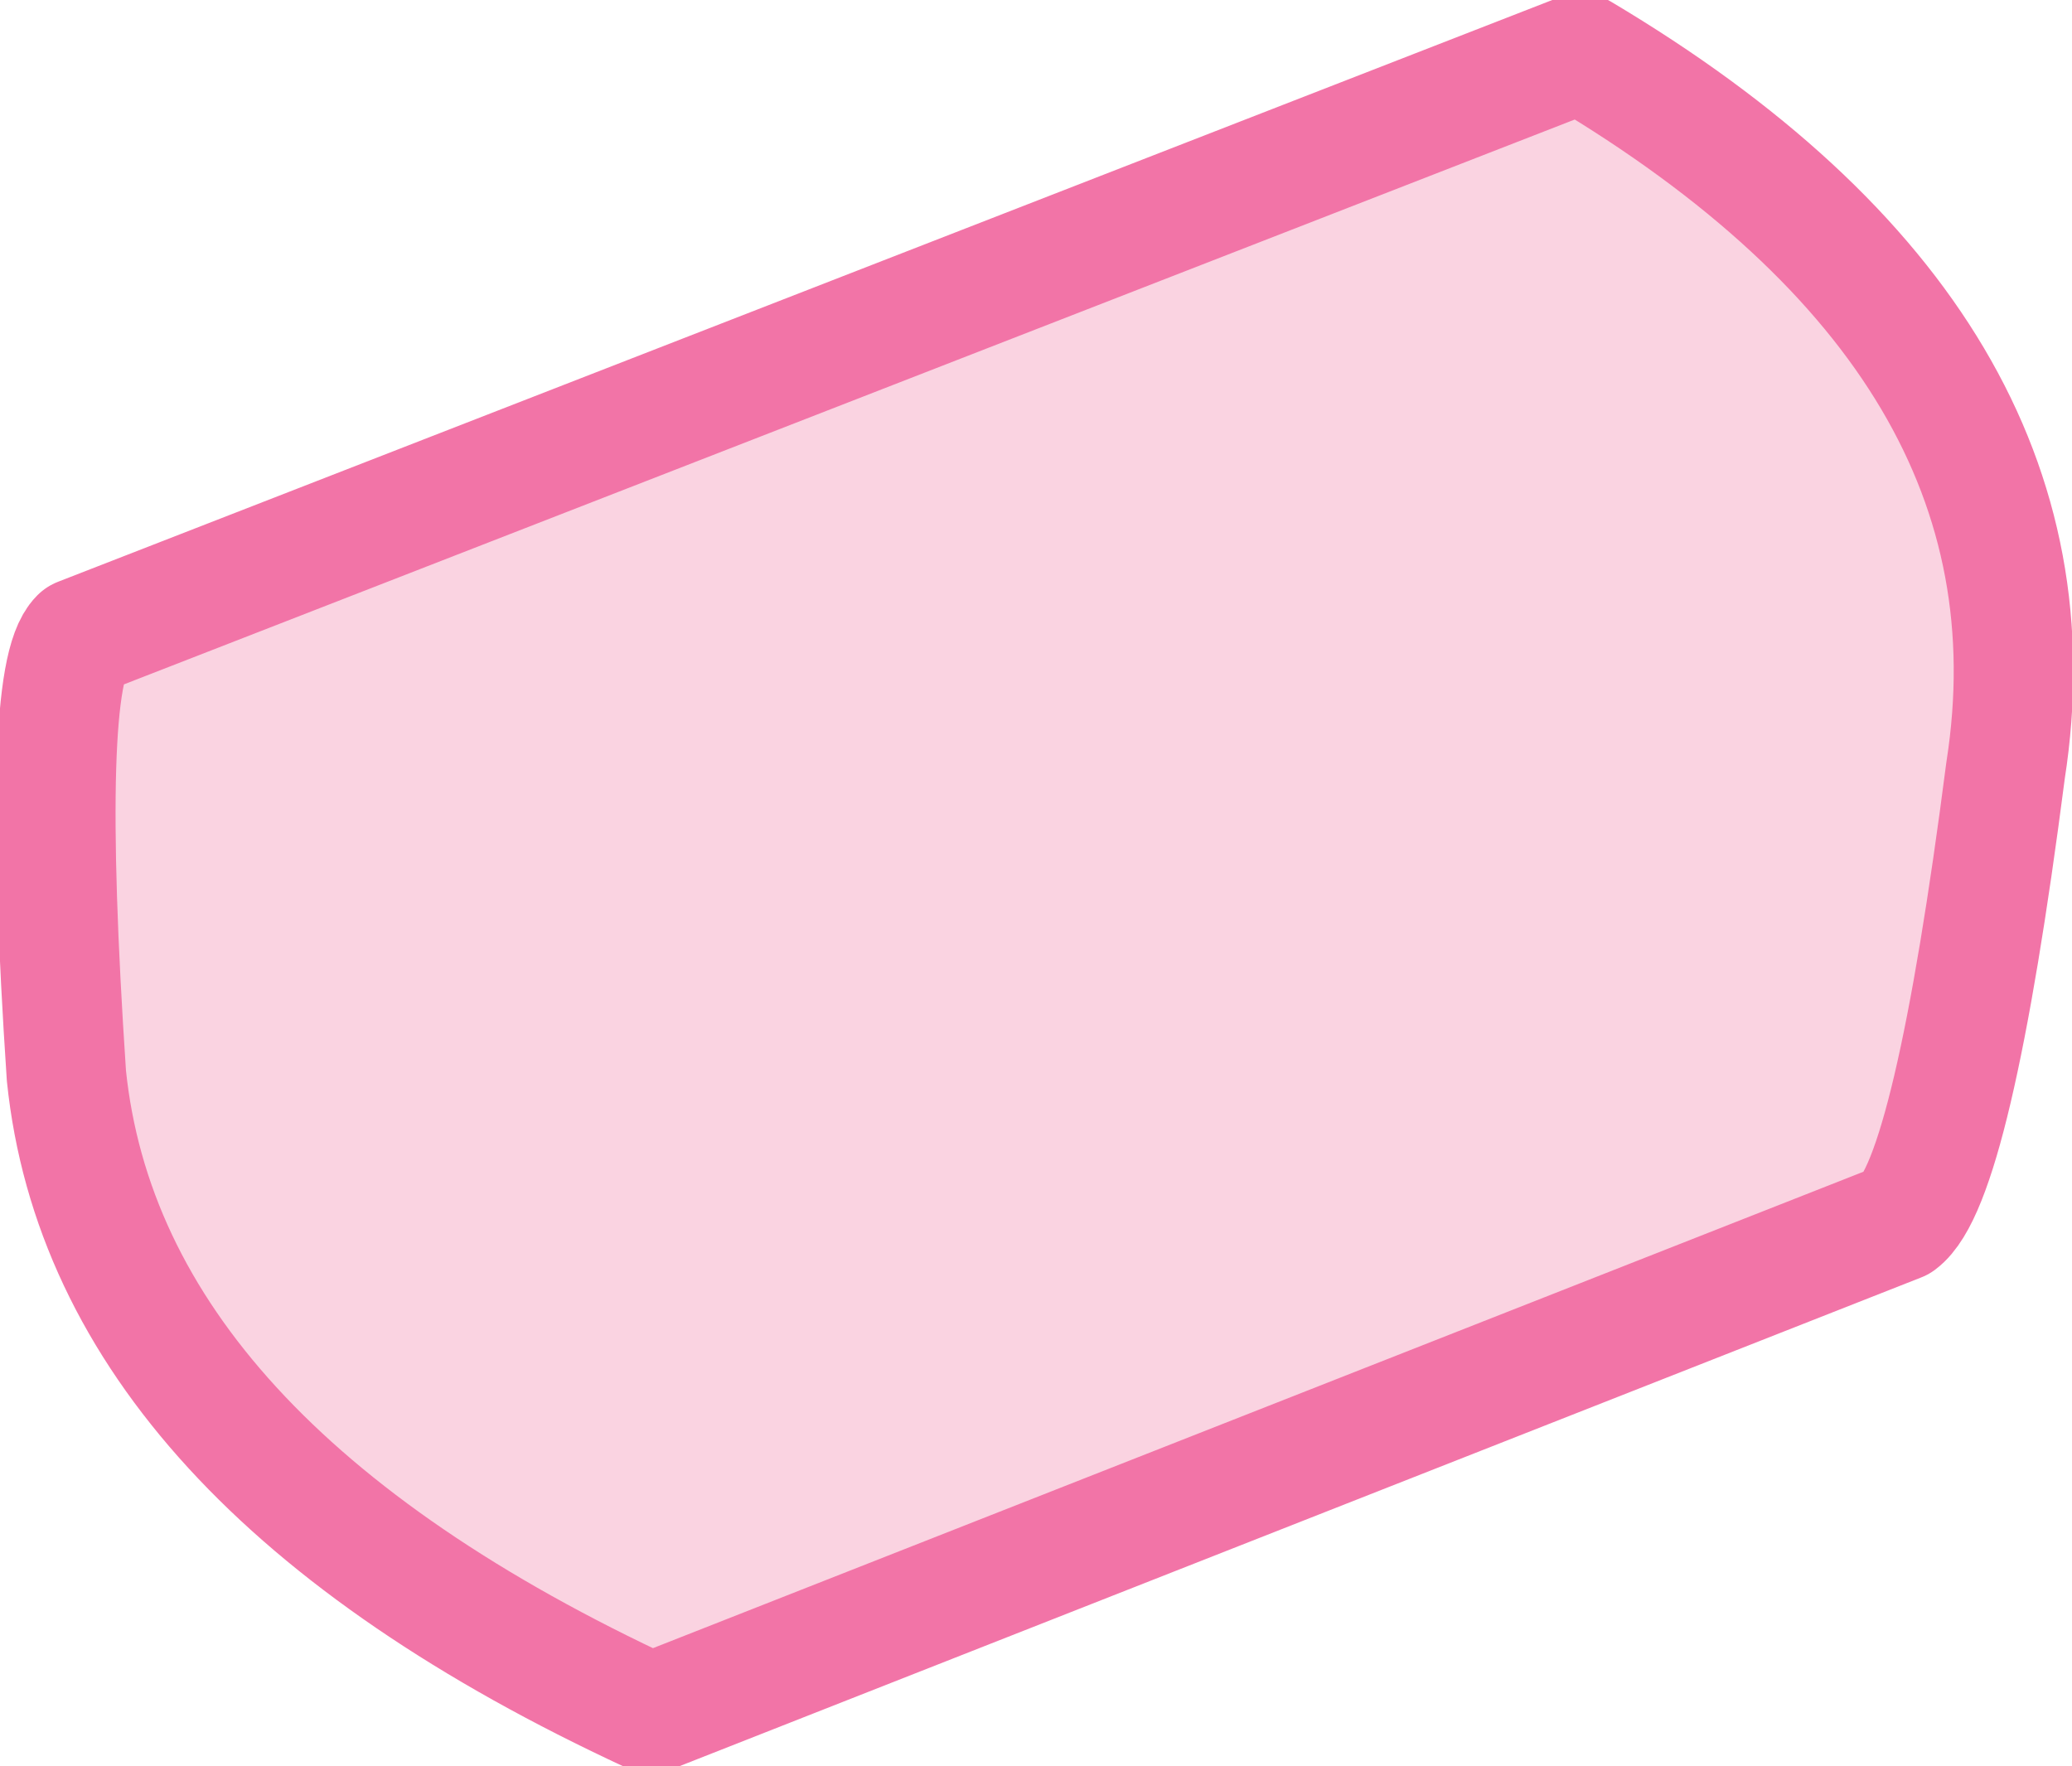
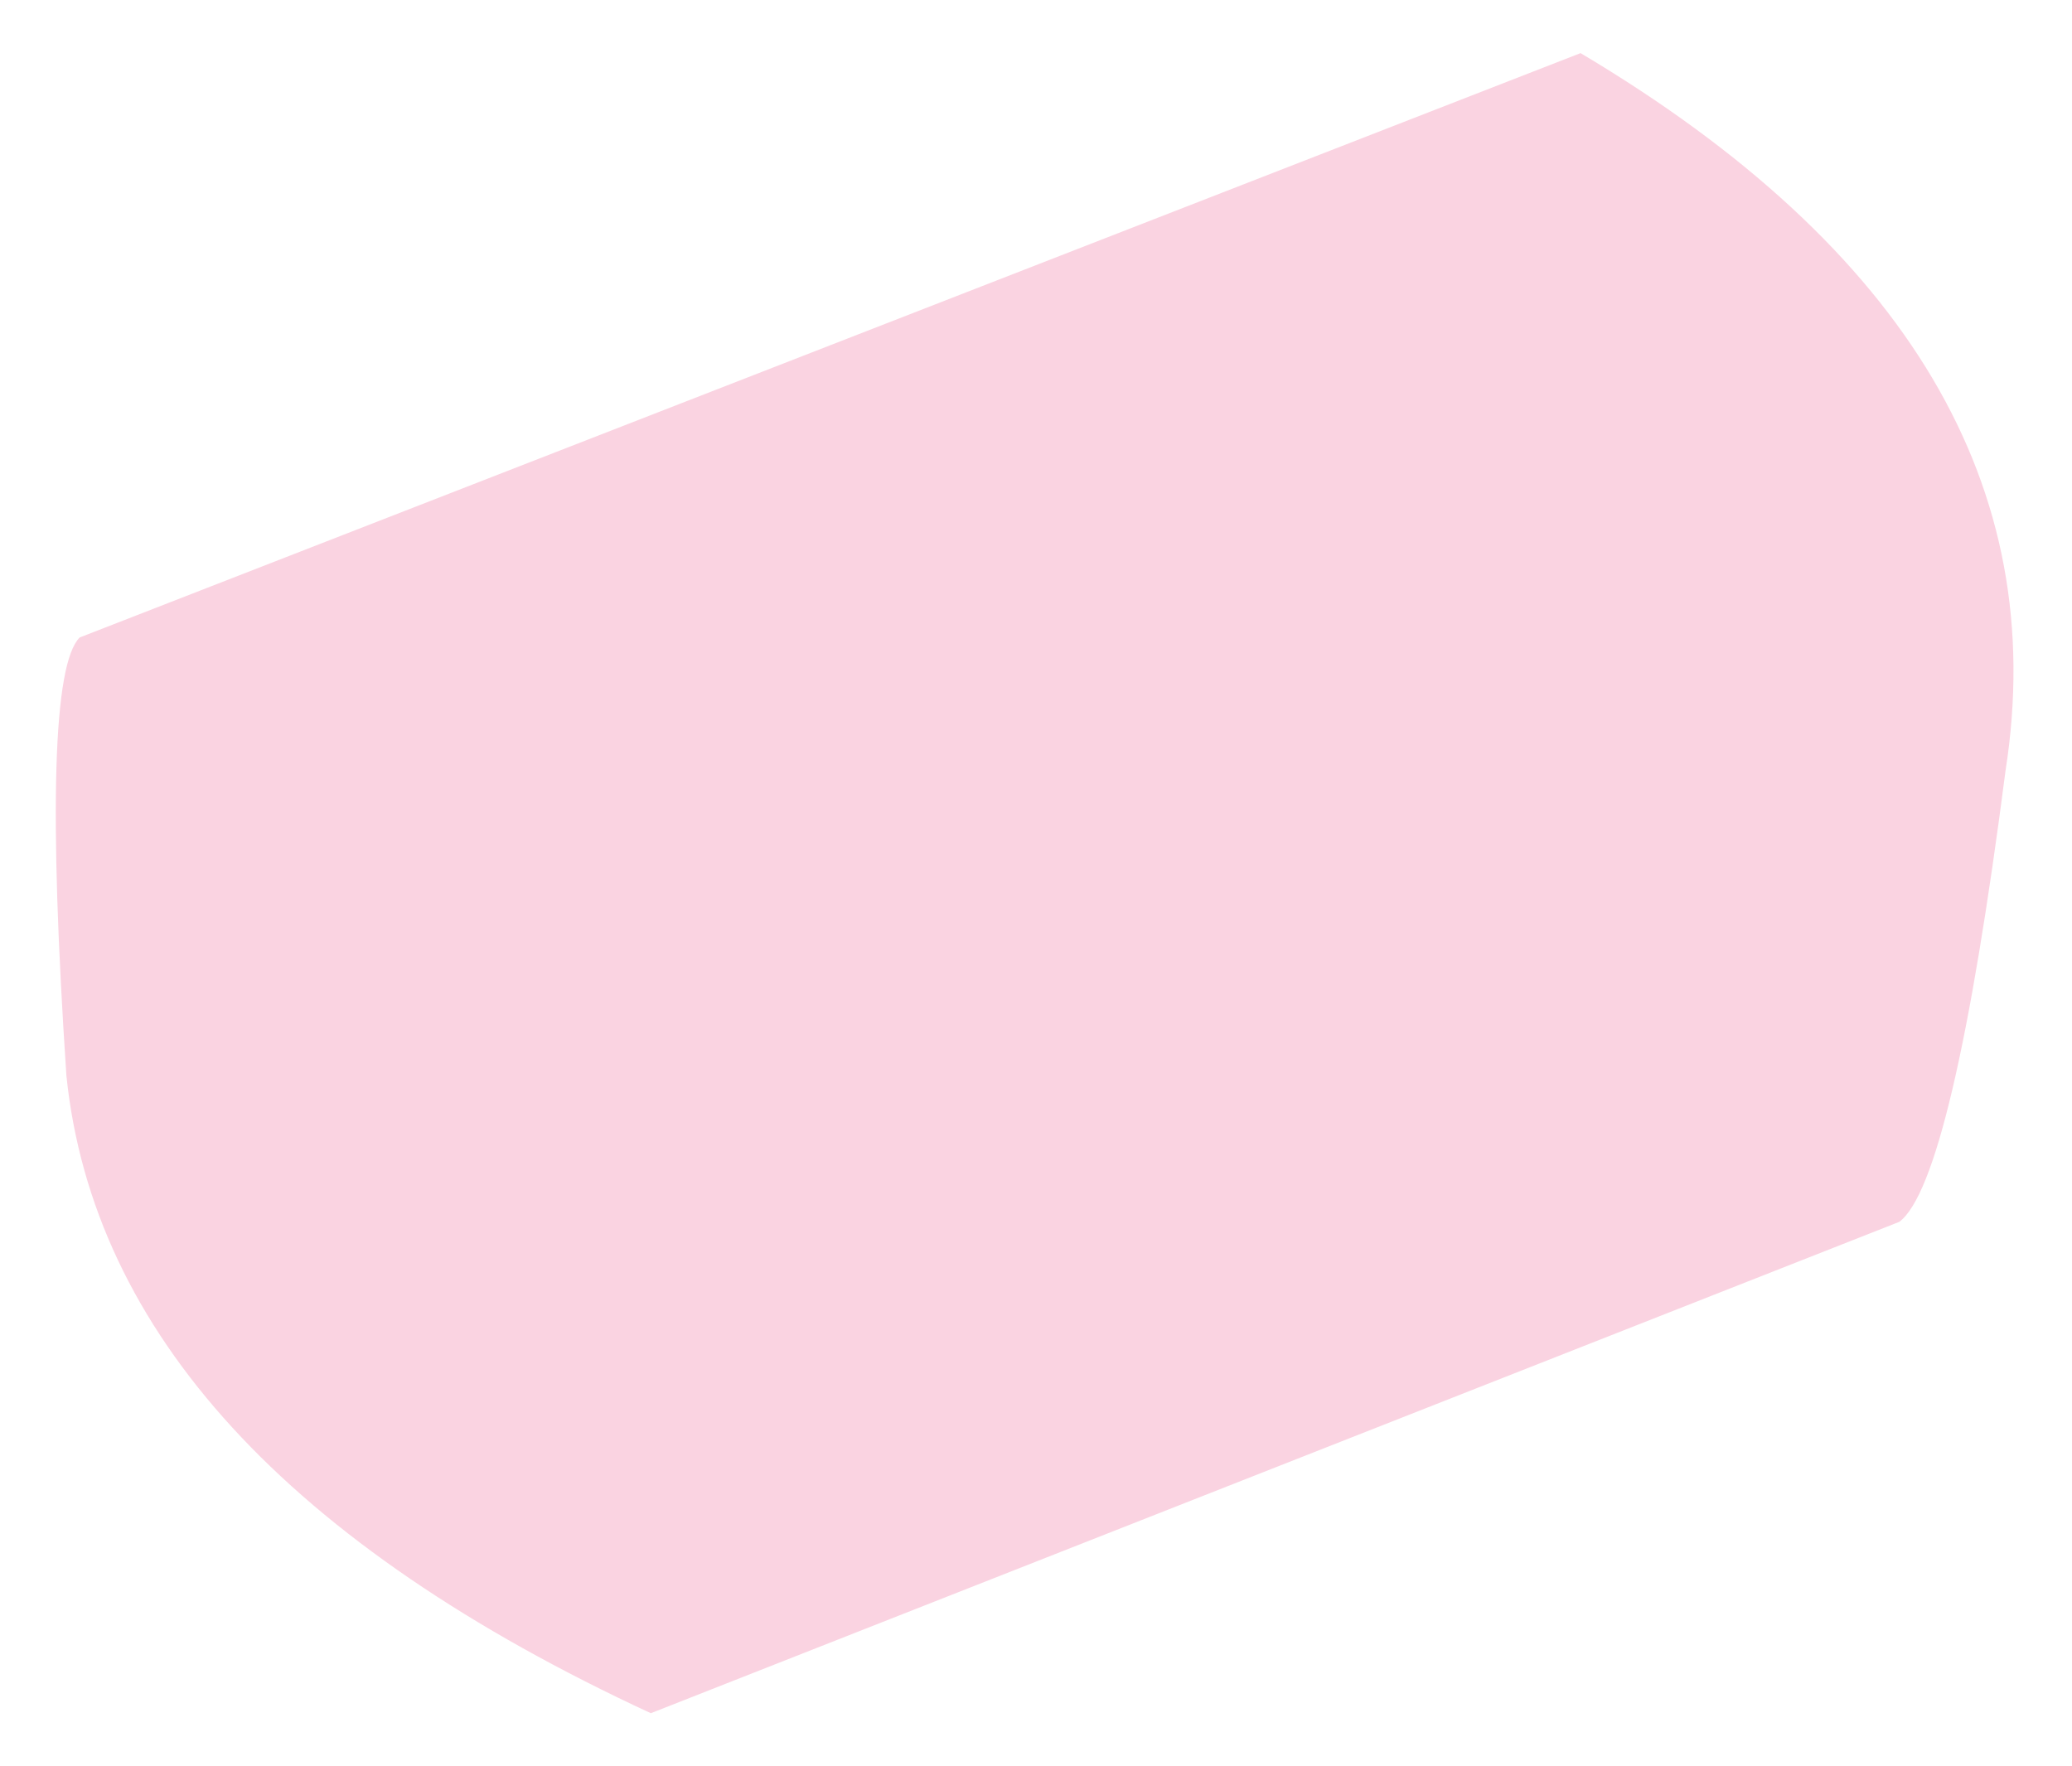
<svg xmlns="http://www.w3.org/2000/svg" height="6.65px" width="7.8px">
  <g transform="matrix(1.0, 0.0, 0.0, 1.0, 0.05, -0.05)">
    <path d="M7.1 4.65 L2.4 6.5 Q0.35 5.55 0.2 4.1 0.1 2.6 0.25 2.45 L5.9 0.25 Q7.75 1.35 7.5 2.95 7.3 4.5 7.1 4.65" fill="#fad3e1" fill-rule="evenodd" stroke="none" />
-     <path d="M7.1 4.65 Q7.3 4.5 7.5 2.95 7.75 1.35 5.9 0.25 L0.25 2.45 Q0.1 2.6 0.2 4.1 0.35 5.55 2.4 6.5 L7.1 4.65 Z" fill="none" stroke="#f274a7" stroke-linecap="round" stroke-linejoin="round" stroke-width="0.45" />
  </g>
</svg>